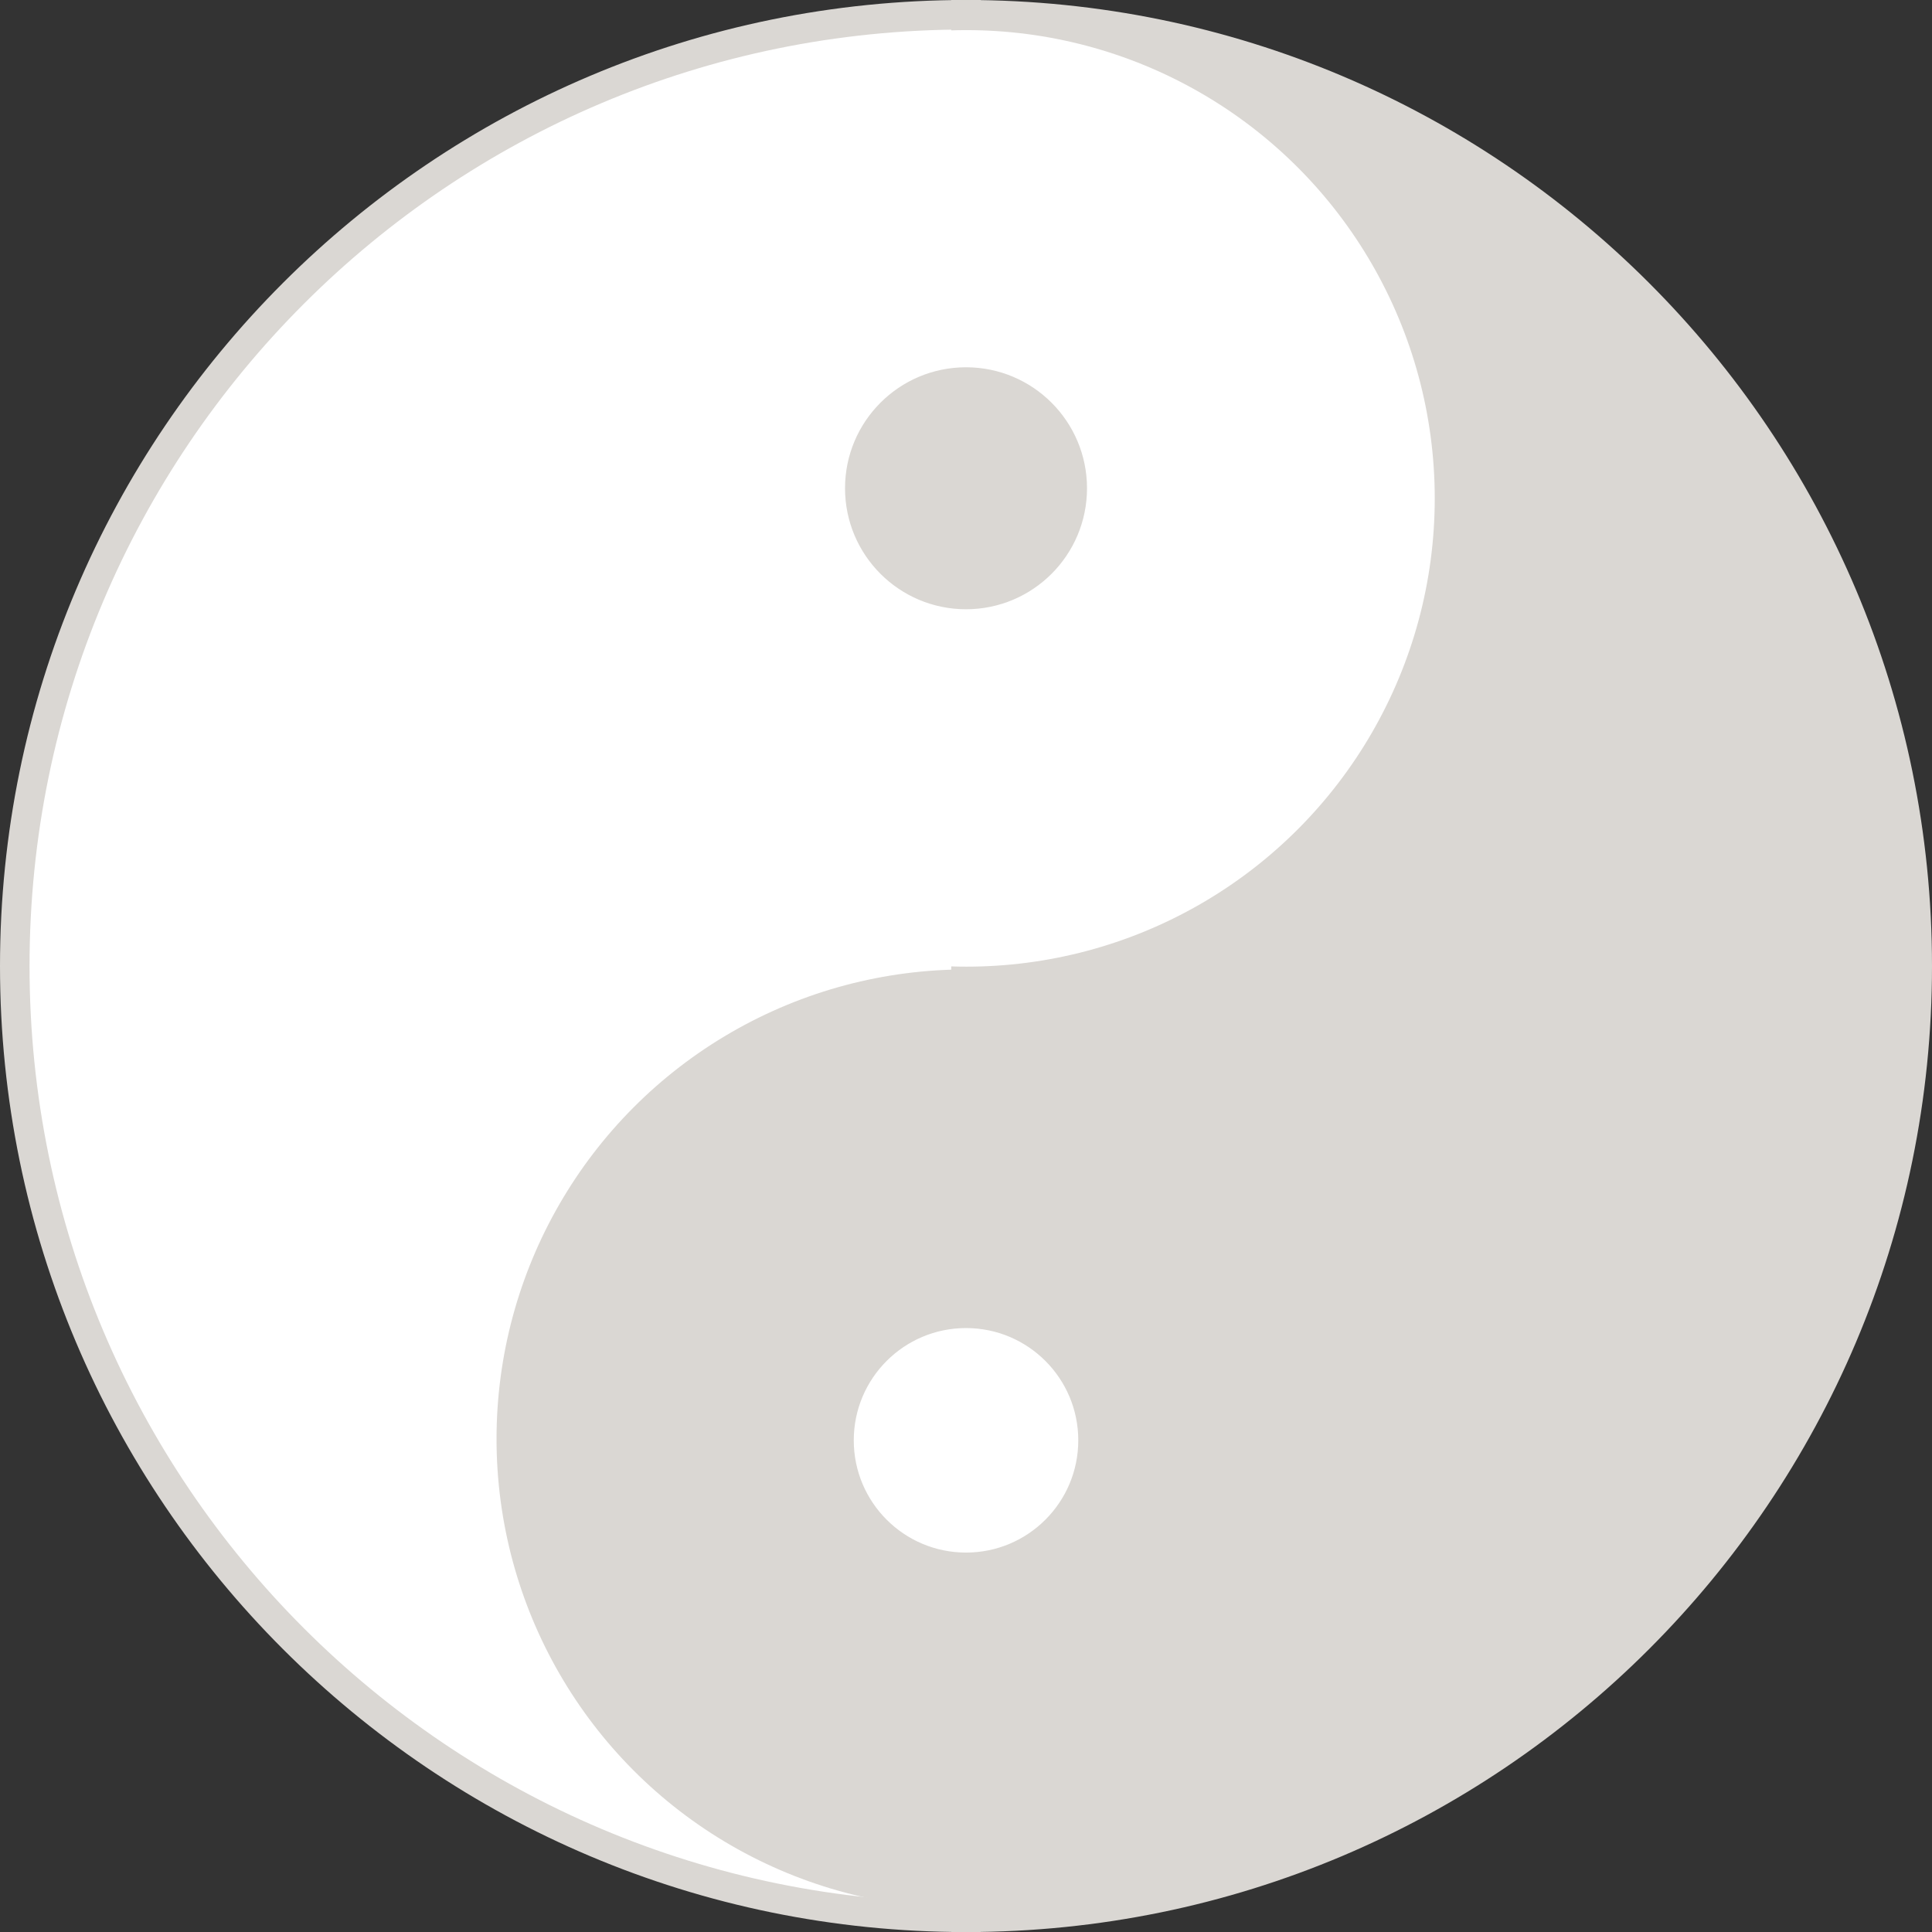
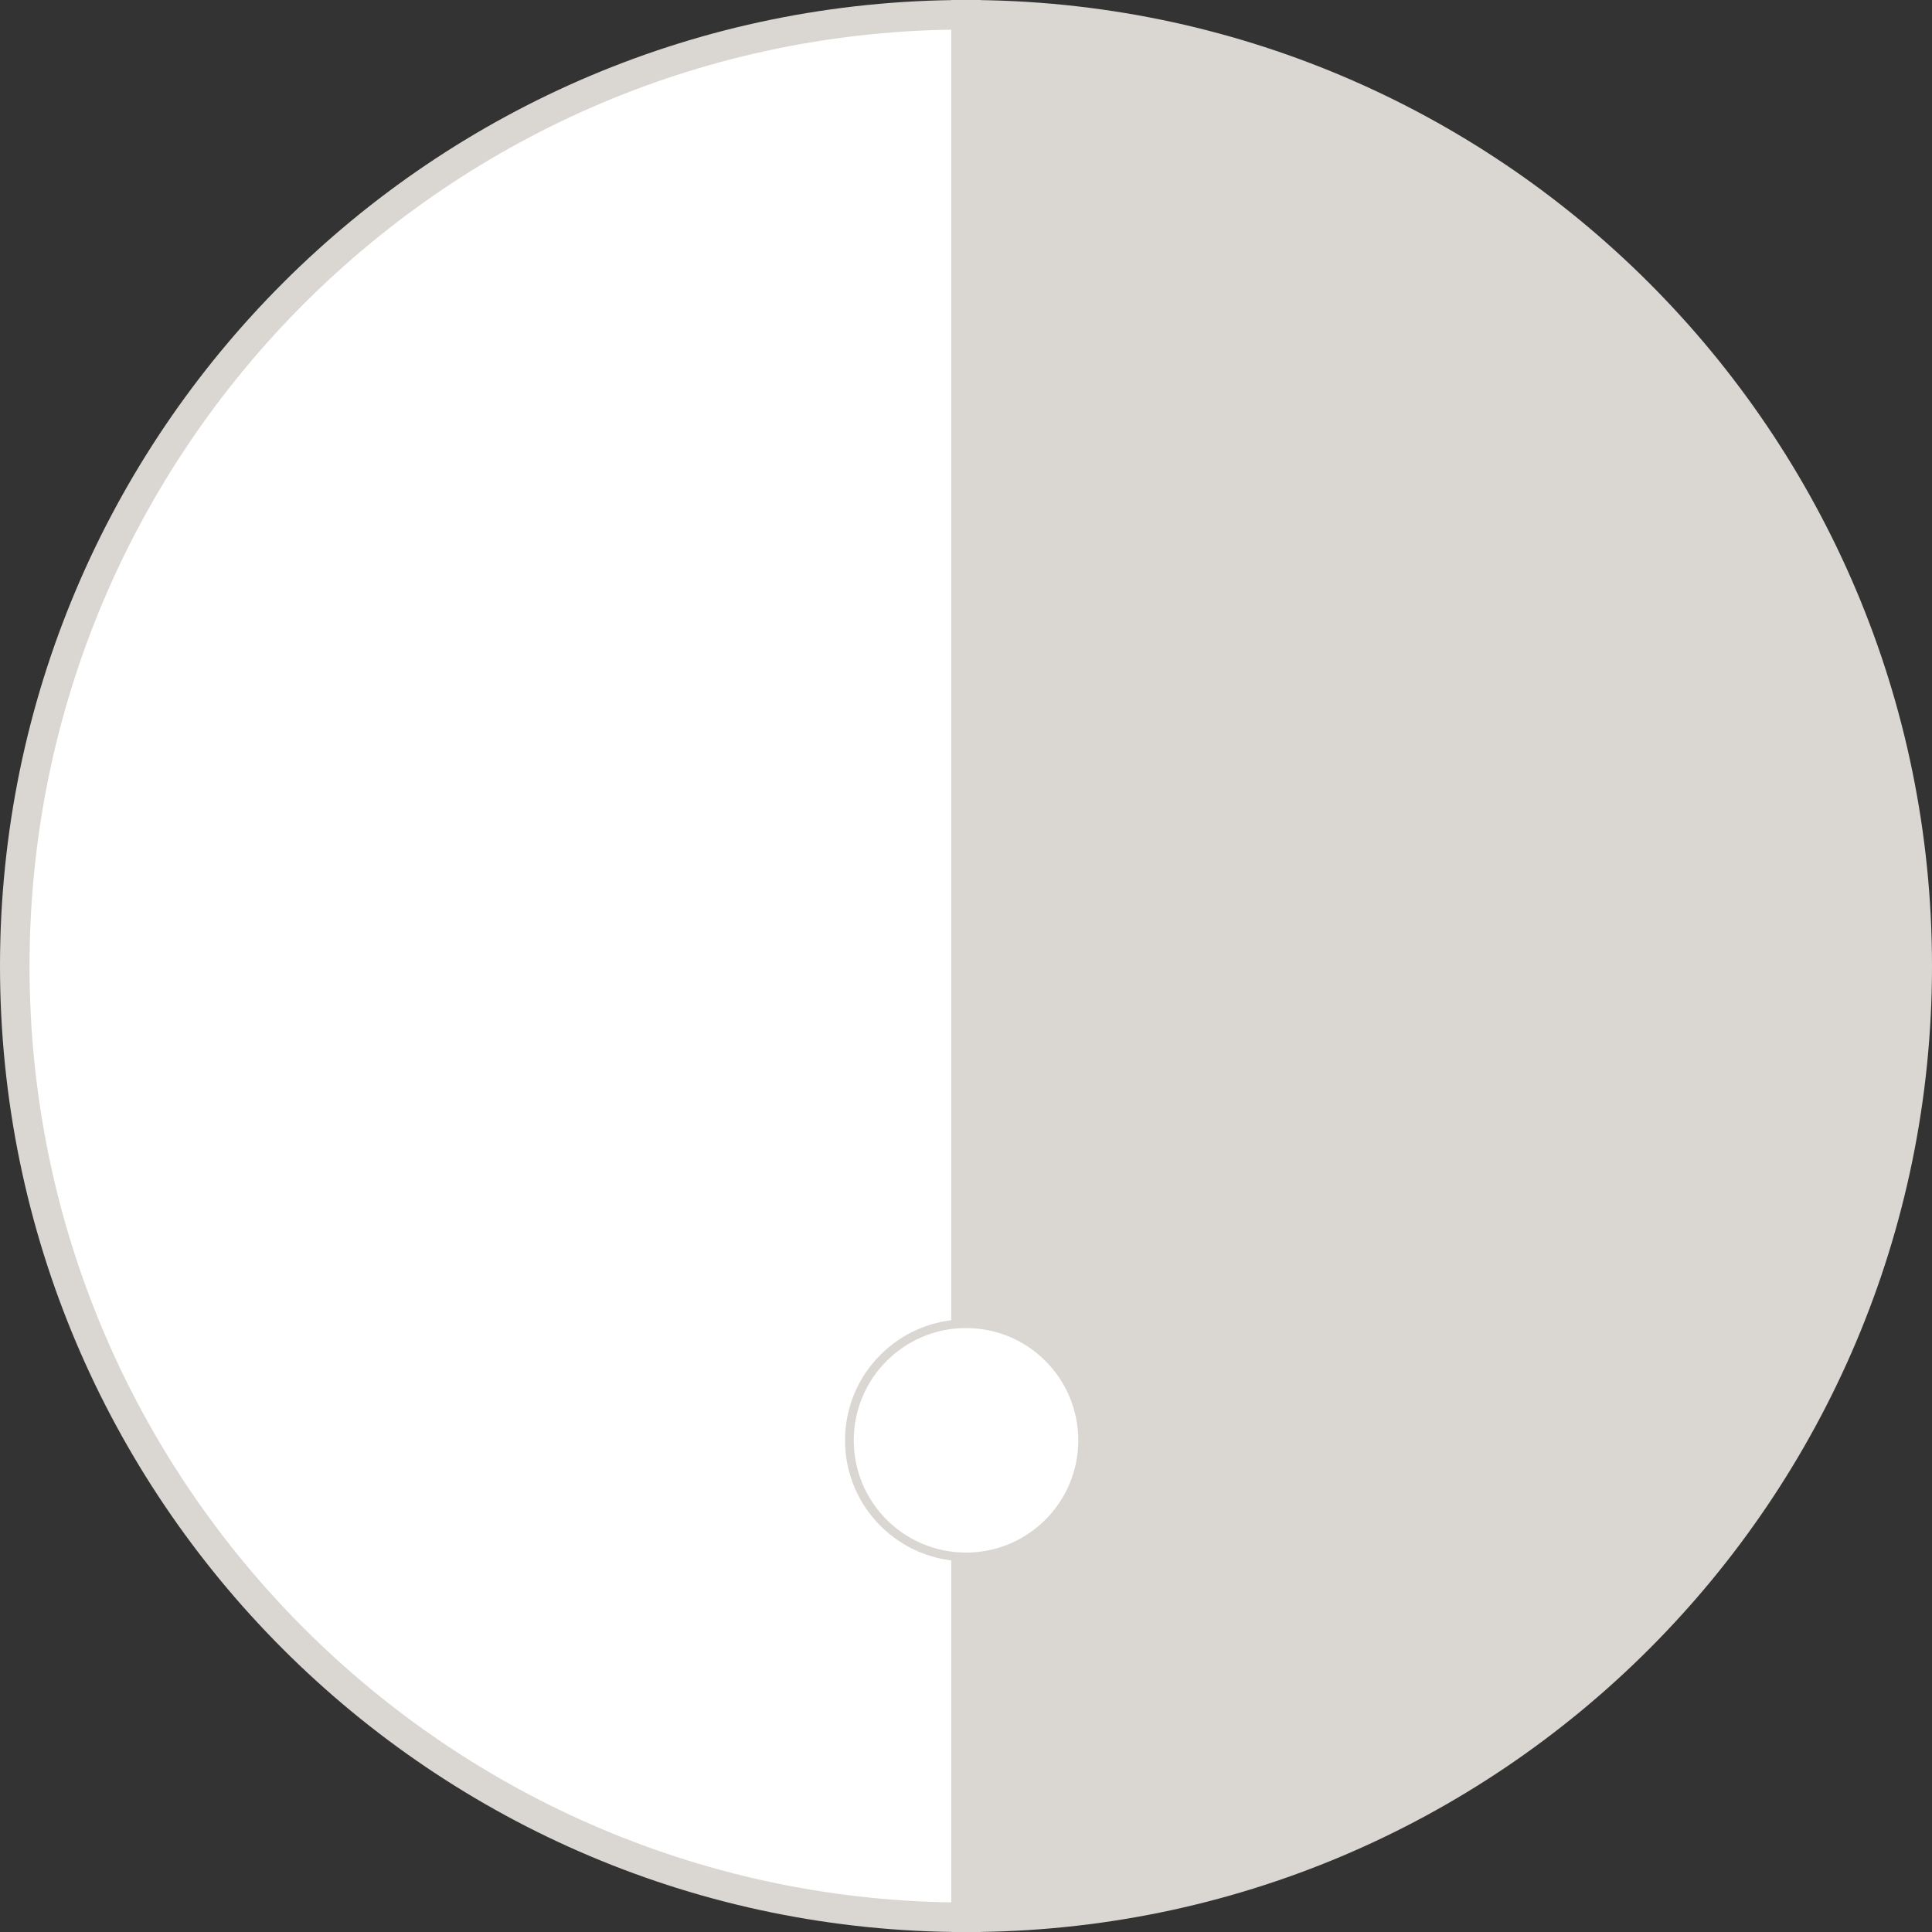
<svg xmlns="http://www.w3.org/2000/svg" id="ee0d0cd8-5444-4e88-9d6c-abdb038f9184" data-name="jin-jang" viewBox="0 0 457.89 457.9">
  <rect x="0" y="0" width="457.89" height="457.9" fill="#333333" stroke="none" />
  <defs>
    <style>.b63cad2b-ad9f-4df8-b8d8-283235793b49,.b82ccccc-8ce9-42d7-a865-21777a8a65ae,.ed996443-d4f8-4fc1-a00c-aeb1d356f3a6{fill:#dad7d3;}.ad110472-f6c2-4cfa-ba28-7d431295cd5a,.b63cad2b-ad9f-4df8-b8d8-283235793b49,.e2f58e20-b5d6-4f51-a379-754ff9b182c7,.ed996443-d4f8-4fc1-a00c-aeb1d356f3a6{stroke:#dad7d3;stroke-miterlimit:10;}.ad110472-f6c2-4cfa-ba28-7d431295cd5a,.ed996443-d4f8-4fc1-a00c-aeb1d356f3a6{stroke-width:7px;}.ad110472-f6c2-4cfa-ba28-7d431295cd5a,.ae171c62-57f0-4c54-9d05-5fae213e52a7,.e2f58e20-b5d6-4f51-a379-754ff9b182c7{fill:#fff;}.b63cad2b-ad9f-4df8-b8d8-283235793b49,.e2f58e20-b5d6-4f51-a379-754ff9b182c7{stroke-width:2.07px;}</style>
  </defs>
  <title>07-yin</title>
  <path class="ed996443-d4f8-4fc1-a00c-aeb1d356f3a6" d="M459.38,233.85c0,124.51-100.93,225.45-225.44,225.45V8.4C358.45,8.4,459.38,109.34,459.38,233.85Z" transform="translate(-4.99 -4.9)" />
  <path class="ad110472-f6c2-4cfa-ba28-7d431295cd5a" d="M233.94,8.4V459.3C109.43,459.3,8.49,358.36,8.49,233.85S109.43,8.4,233.94,8.4Z" transform="translate(-4.99 -4.9)" />
-   <circle class="ae171c62-57f0-4c54-9d05-5fae213e52a7" cx="229.06" cy="118.12" r="110.98" />
-   <circle class="b63cad2b-ad9f-4df8-b8d8-283235793b49" cx="228.95" cy="115.72" r="27.64" />
-   <circle class="b82ccccc-8ce9-42d7-a865-21777a8a65ae" cx="228.95" cy="341.03" r="111.27" />
  <circle class="e2f58e20-b5d6-4f51-a379-754ff9b182c7" cx="228.95" cy="341.36" r="27.64" />
</svg>